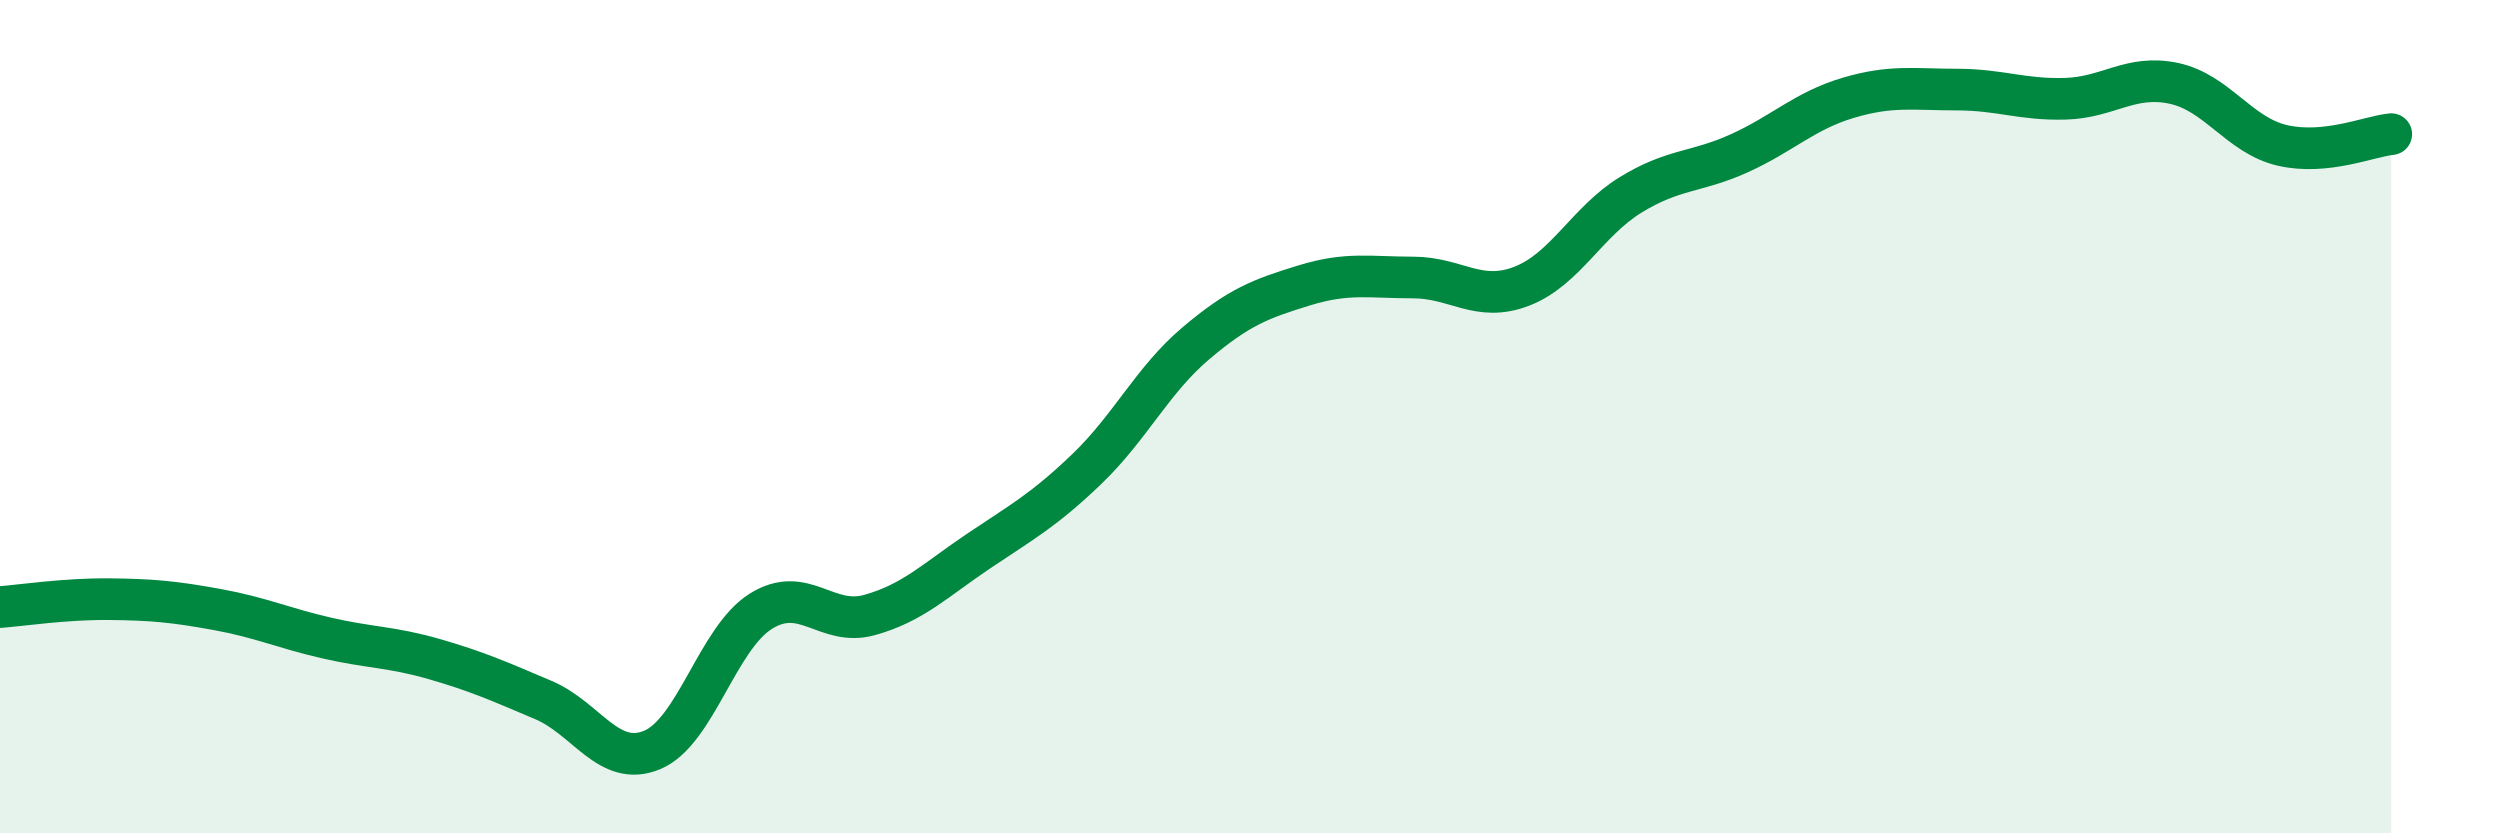
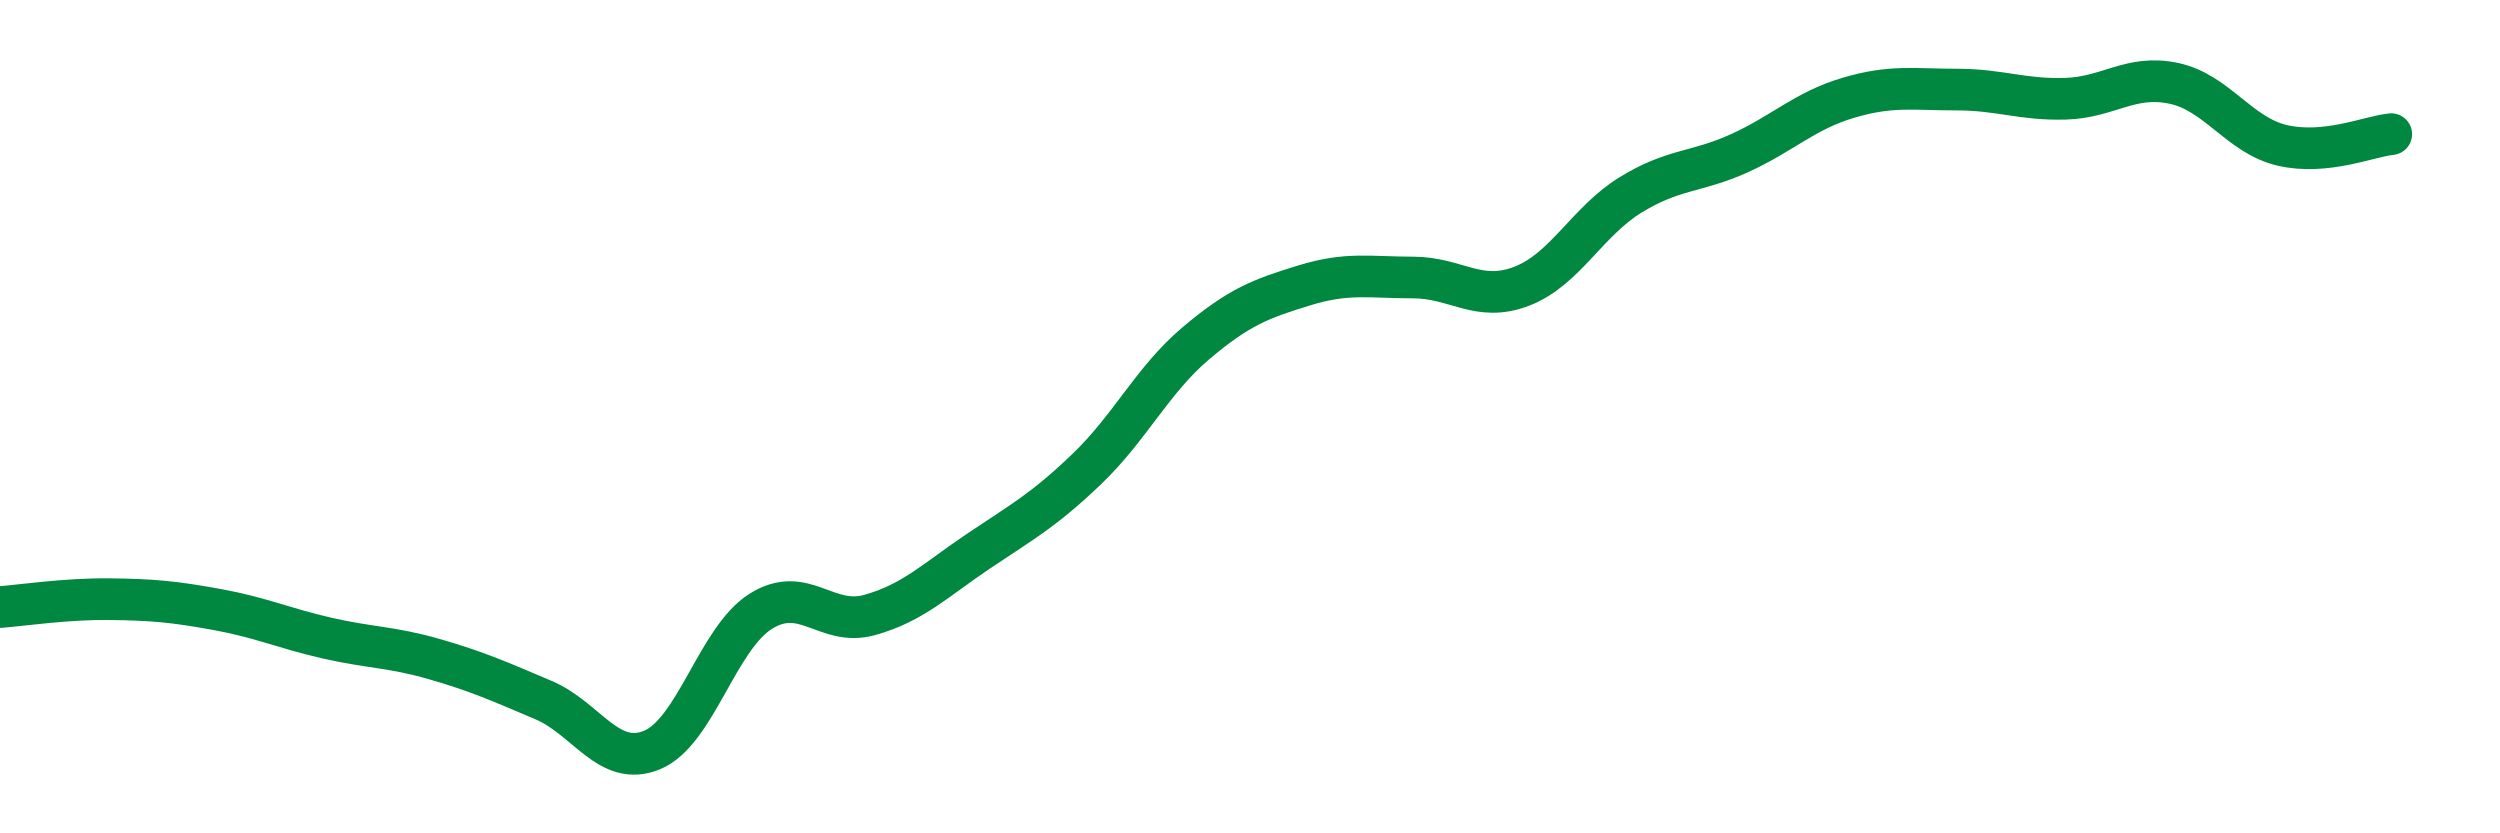
<svg xmlns="http://www.w3.org/2000/svg" width="60" height="20" viewBox="0 0 60 20">
-   <path d="M 0,14.57 C 0.52,14.53 1.57,14.37 2.61,14.38 C 3.65,14.39 4.18,14.44 5.22,14.63 C 6.26,14.82 6.79,15.07 7.83,15.31 C 8.87,15.55 9.39,15.52 10.43,15.82 C 11.47,16.12 12,16.36 13.04,16.8 C 14.08,17.24 14.61,18.43 15.65,18 C 16.69,17.57 17.22,15.32 18.26,14.67 C 19.3,14.02 19.83,15.05 20.87,14.76 C 21.91,14.47 22.44,13.93 23.48,13.23 C 24.52,12.53 25.05,12.25 26.09,11.25 C 27.13,10.25 27.66,9.12 28.7,8.24 C 29.74,7.36 30.26,7.17 31.3,6.85 C 32.34,6.53 32.87,6.66 33.91,6.66 C 34.95,6.66 35.48,7.27 36.52,6.87 C 37.56,6.47 38.09,5.32 39.13,4.68 C 40.17,4.04 40.7,4.15 41.74,3.68 C 42.78,3.21 43.31,2.66 44.35,2.35 C 45.39,2.04 45.92,2.15 46.96,2.15 C 48,2.15 48.53,2.4 49.57,2.37 C 50.61,2.34 51.13,1.78 52.17,2 C 53.21,2.22 53.74,3.25 54.78,3.49 C 55.82,3.73 56.87,3.27 57.39,3.22L57.39 20L0 20Z" fill="#008740" opacity="0.1" stroke-linecap="round" stroke-linejoin="round" />
  <path d="M 0,14.57 C 0.52,14.53 1.57,14.37 2.61,14.38 C 3.65,14.39 4.18,14.44 5.22,14.63 C 6.26,14.82 6.79,15.07 7.83,15.31 C 8.87,15.55 9.39,15.52 10.43,15.82 C 11.47,16.12 12,16.36 13.04,16.8 C 14.08,17.24 14.61,18.43 15.65,18 C 16.69,17.57 17.22,15.32 18.26,14.67 C 19.3,14.02 19.83,15.05 20.87,14.76 C 21.91,14.47 22.44,13.93 23.48,13.23 C 24.52,12.53 25.05,12.25 26.09,11.25 C 27.13,10.25 27.66,9.12 28.7,8.24 C 29.74,7.36 30.26,7.17 31.3,6.85 C 32.34,6.53 32.87,6.66 33.91,6.66 C 34.95,6.66 35.48,7.27 36.52,6.87 C 37.56,6.47 38.09,5.32 39.13,4.68 C 40.17,4.04 40.7,4.15 41.74,3.68 C 42.78,3.21 43.31,2.66 44.35,2.35 C 45.39,2.04 45.92,2.15 46.96,2.15 C 48,2.15 48.53,2.4 49.57,2.37 C 50.61,2.34 51.13,1.78 52.17,2 C 53.21,2.22 53.74,3.25 54.78,3.49 C 55.82,3.73 56.87,3.27 57.39,3.22" stroke="#008740" stroke-width="1" fill="none" stroke-linecap="round" stroke-linejoin="round" />
</svg>